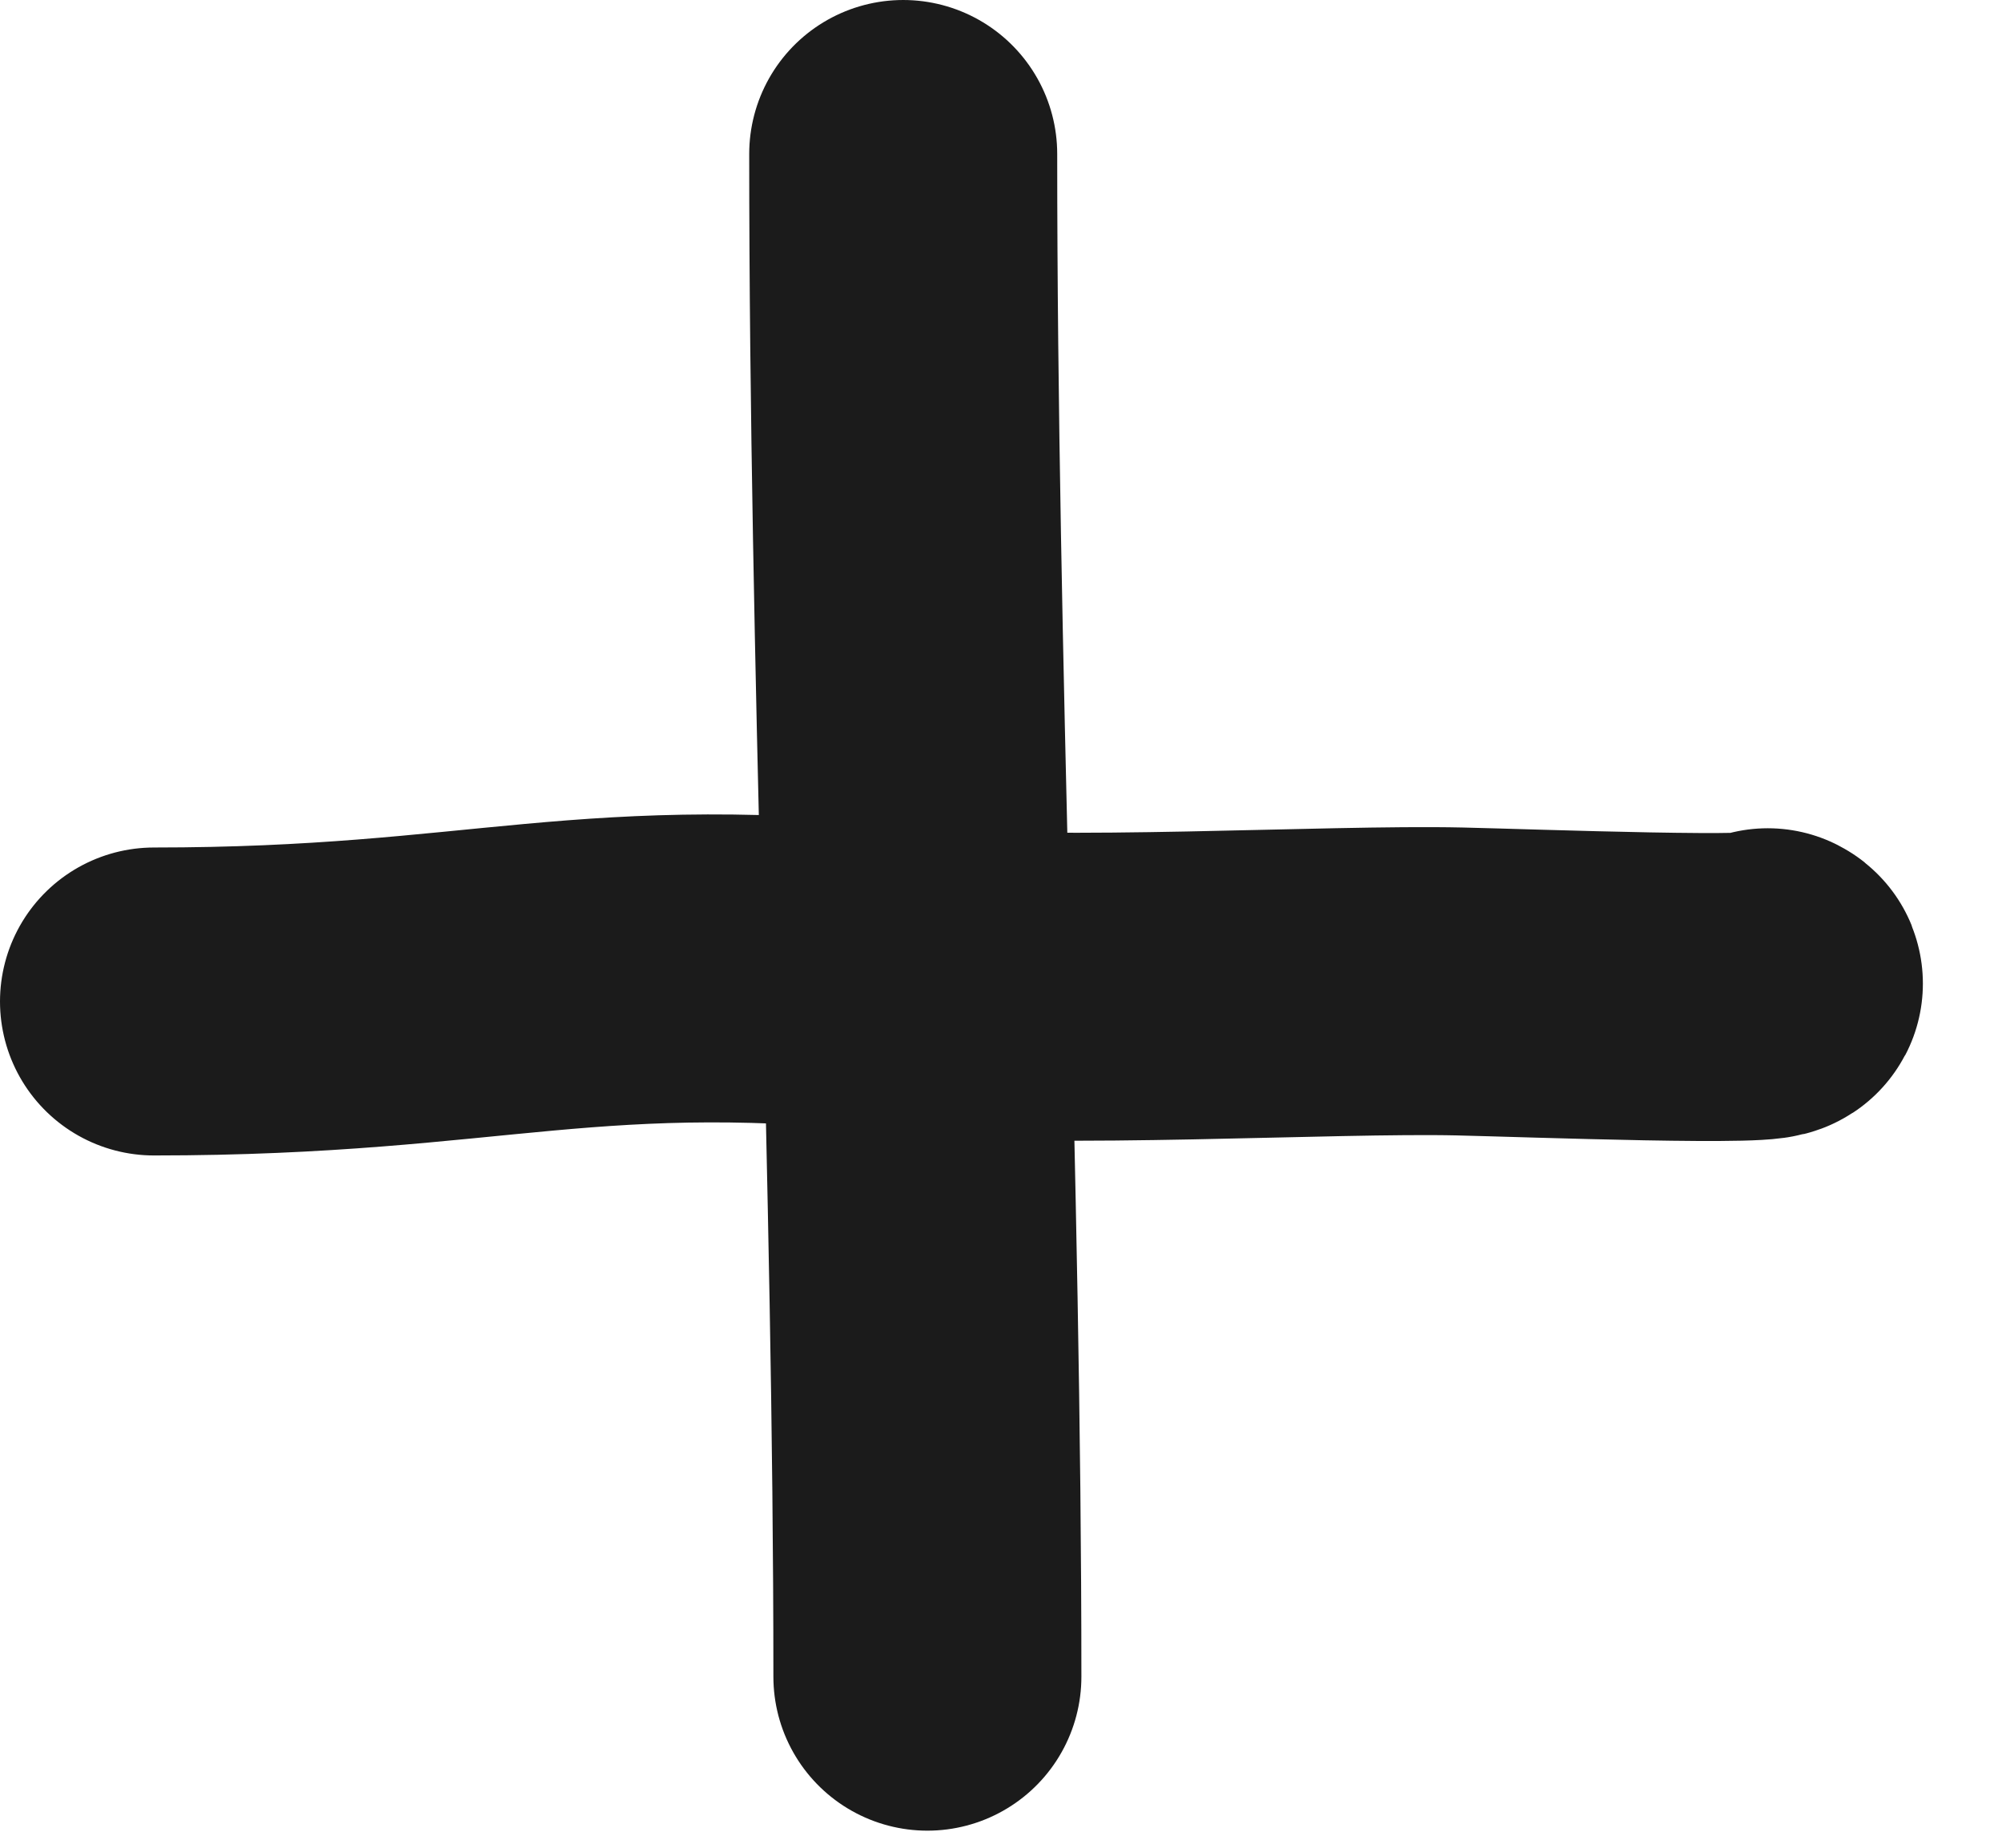
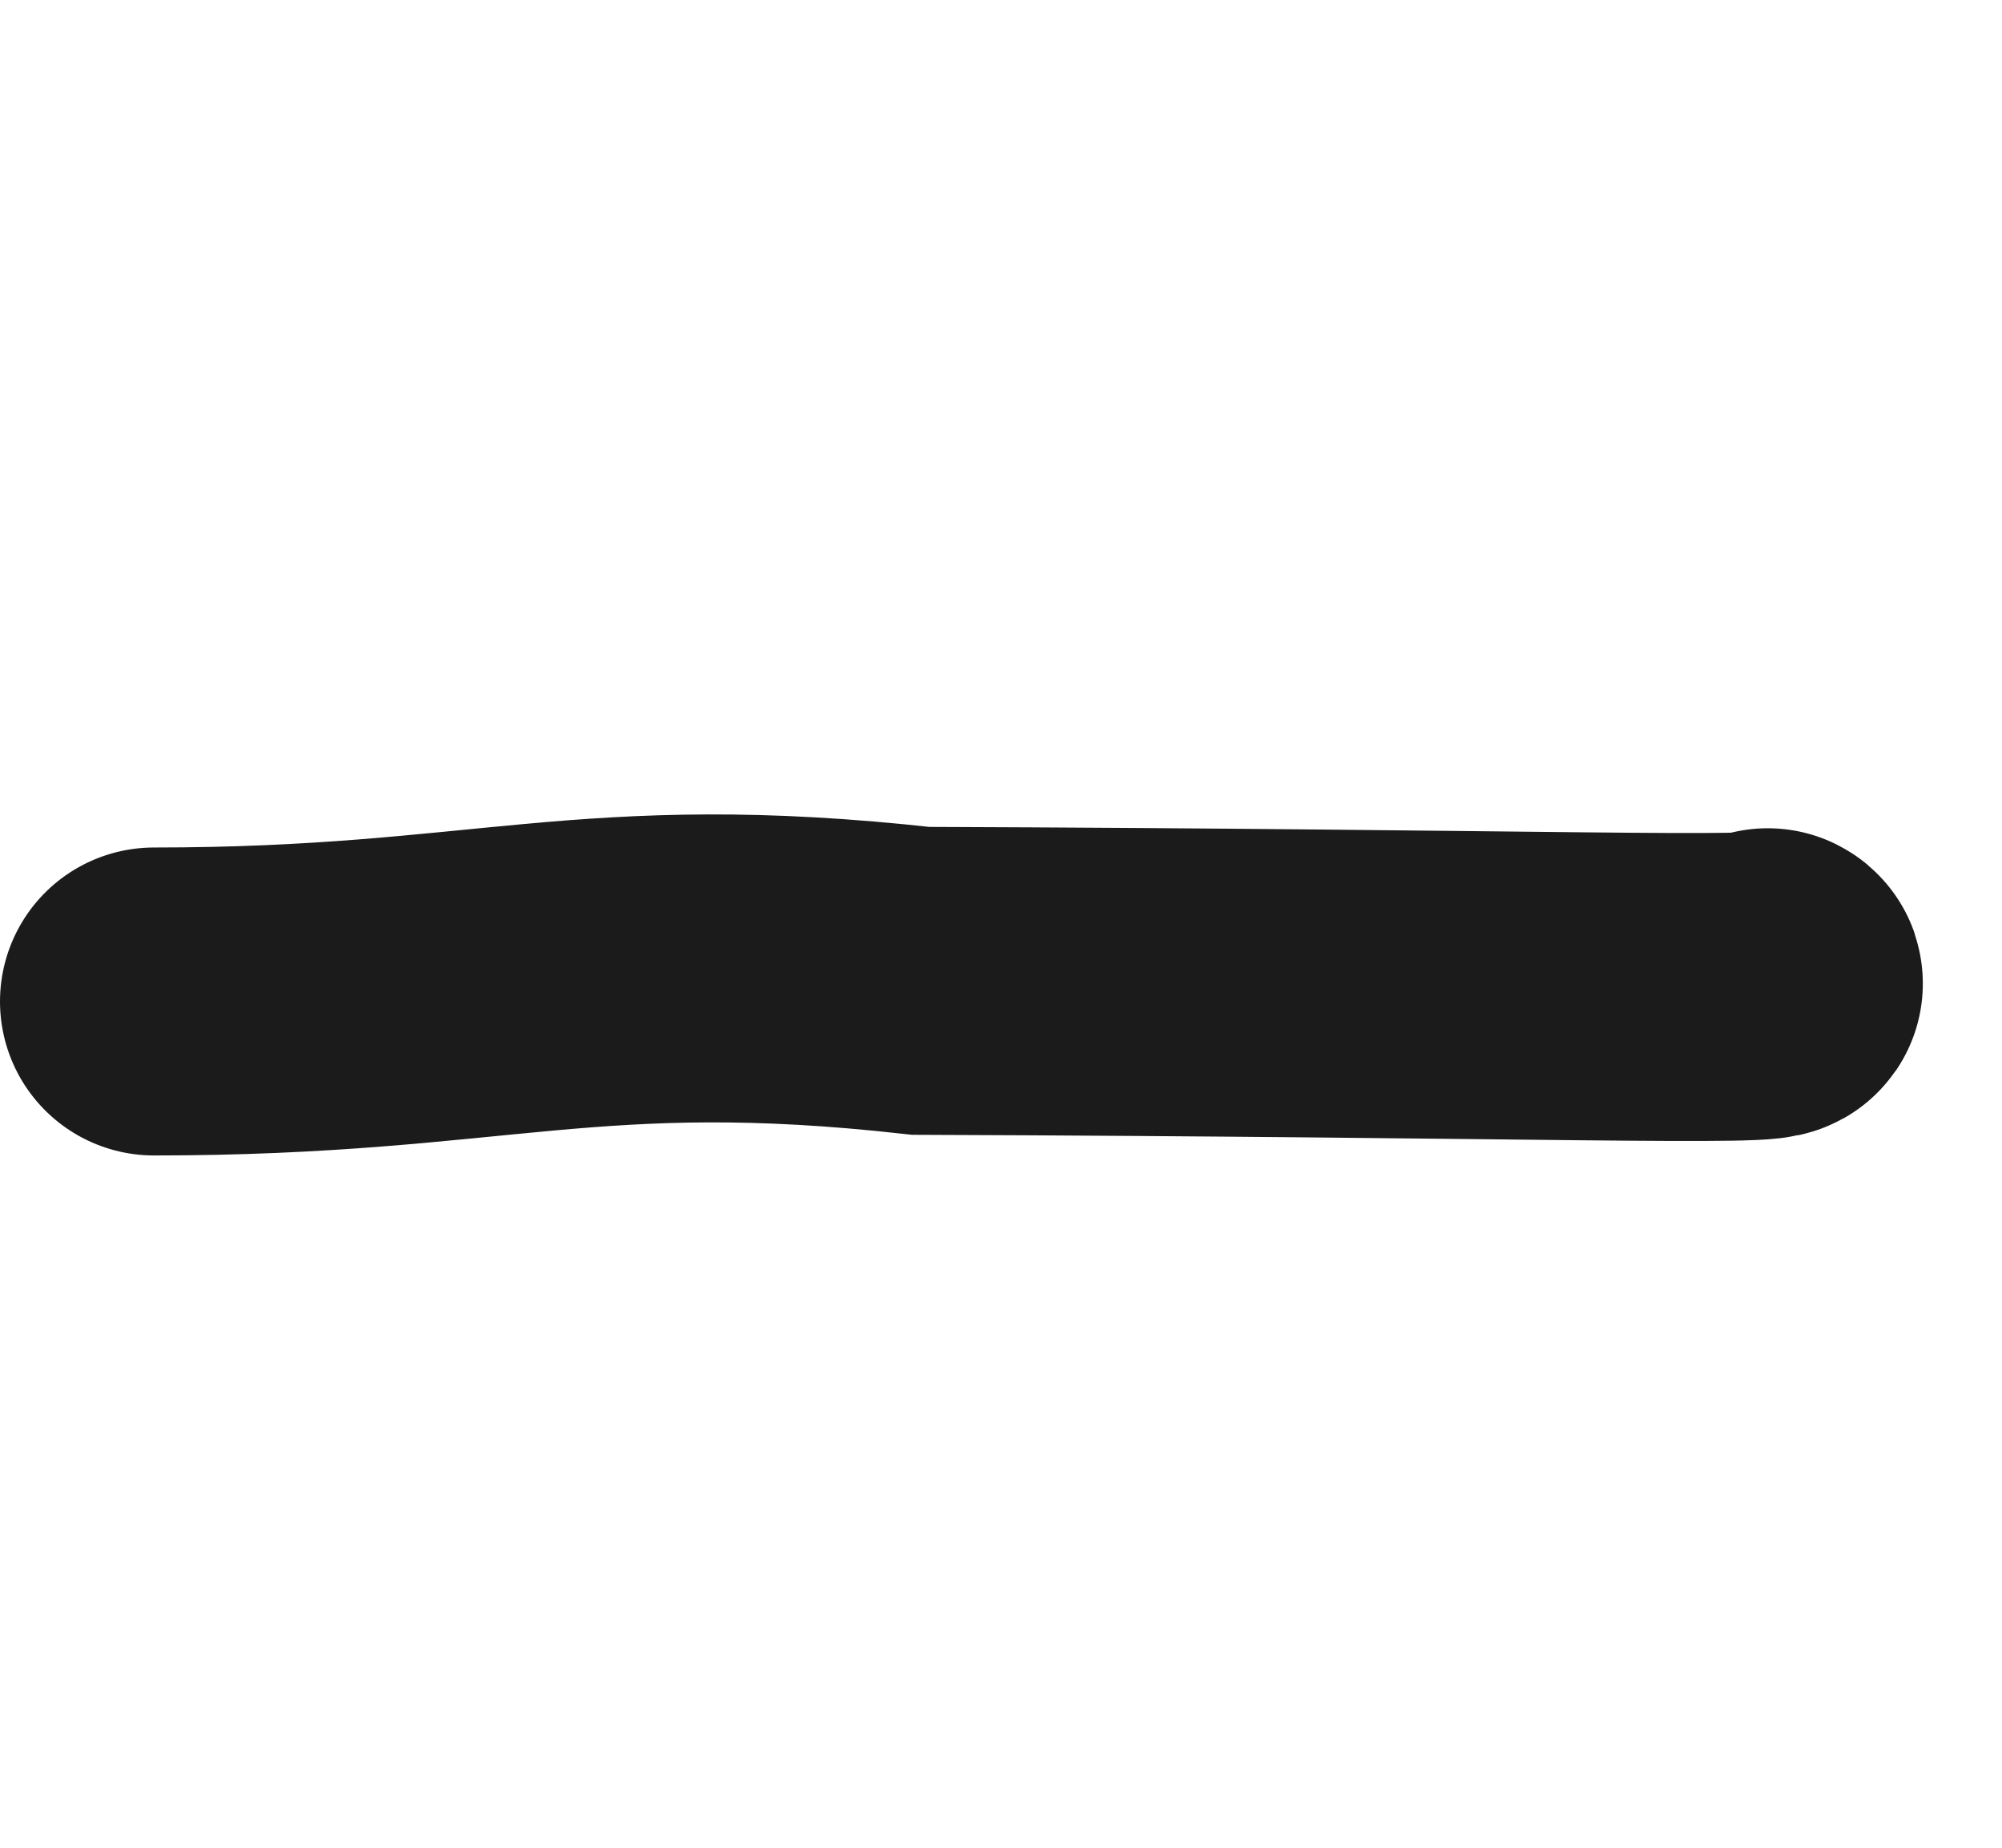
<svg xmlns="http://www.w3.org/2000/svg" width="13" height="12" viewBox="0 0 13 12" fill="none">
-   <path d="M5.865 1C5.865 4.305 6.022 7.663 6.022 10.889" stroke="#1B1B1B" stroke-width="2" stroke-linecap="round" />
-   <path d="M1 6.504C3.192 6.504 3.817 6.129 5.979 6.37C6.818 6.463 8.637 6.355 9.479 6.374C9.924 6.384 11.614 6.447 11.479 6.379" stroke="#1B1B1B" stroke-width="2" stroke-linecap="round" />
+   <path d="M1 6.504C3.192 6.504 3.817 6.129 5.979 6.37C9.924 6.384 11.614 6.447 11.479 6.379" stroke="#1B1B1B" stroke-width="2" stroke-linecap="round" />
</svg>